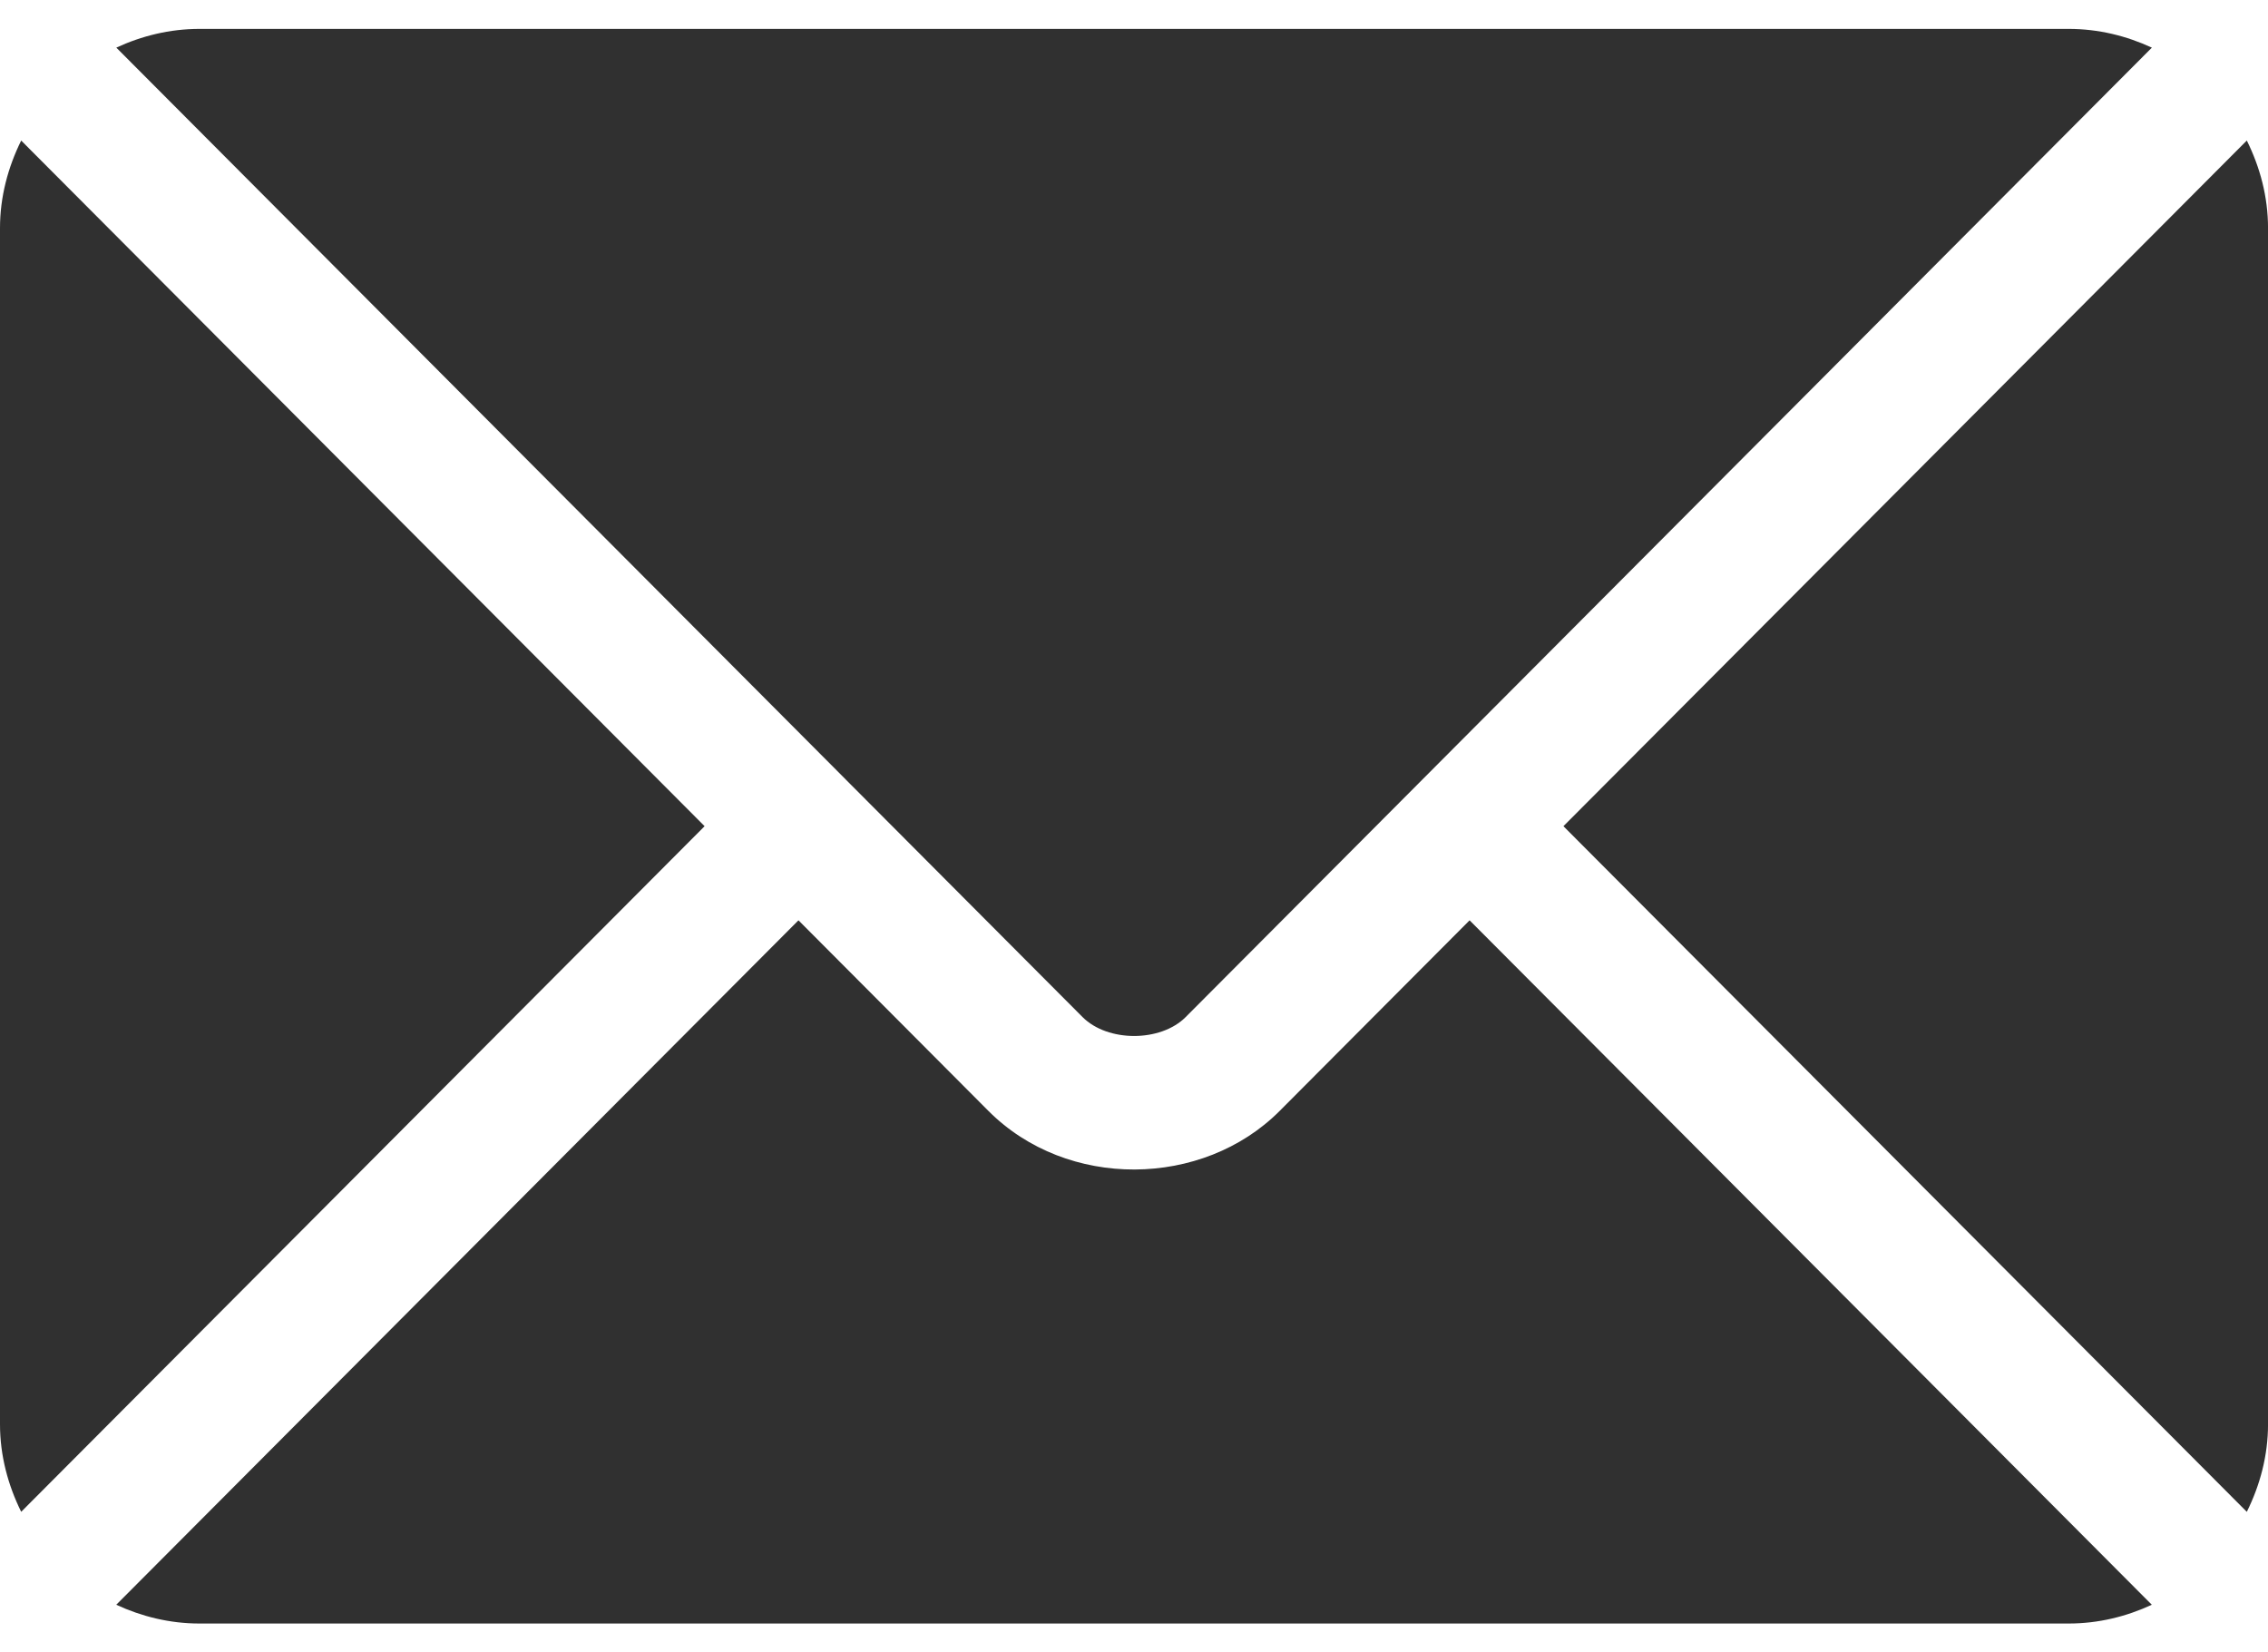
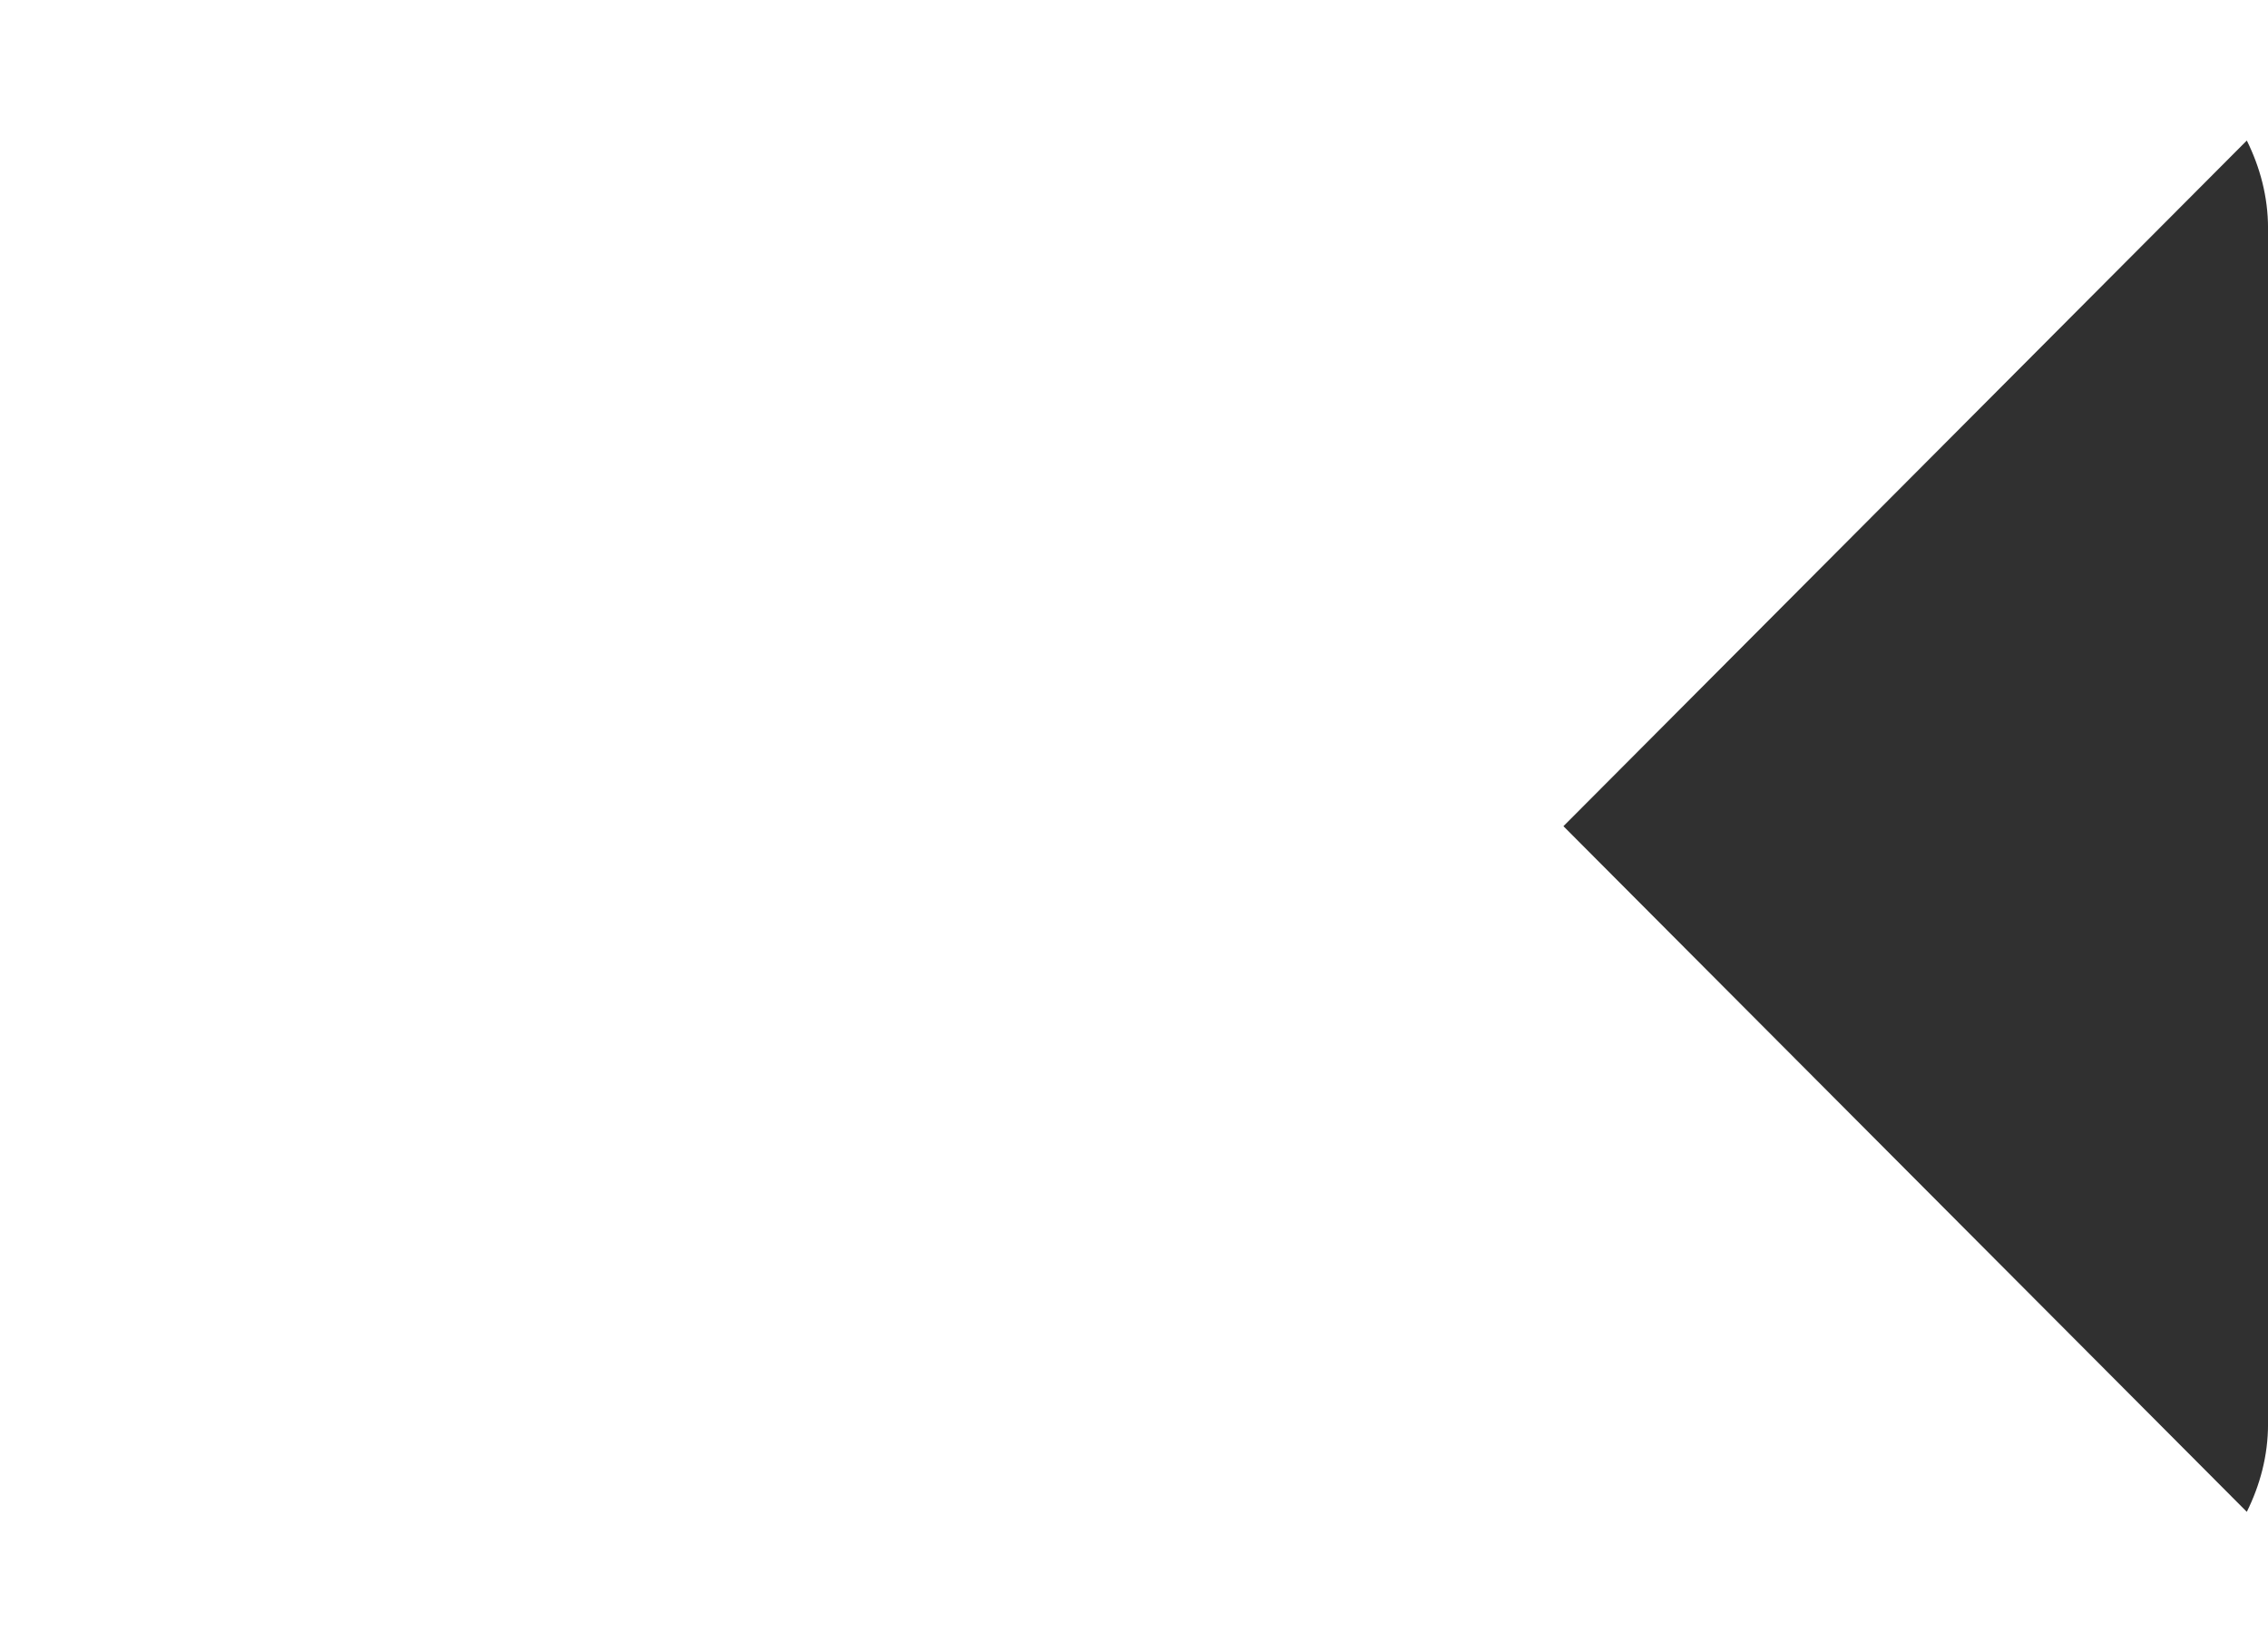
<svg xmlns="http://www.w3.org/2000/svg" width="70" height="51" viewBox="0 0 70 51" fill="none">
-   <path d="M45.358 28.405L39.496 34.288C37.119 36.673 32.936 36.725 30.507 34.288L24.644 28.405L3.588 49.53C4.372 49.892 5.236 50.109 6.155 50.109H63.848C64.767 50.109 65.631 49.893 66.414 49.53L45.358 28.405Z" fill="#303030" />
-   <path d="M63.85 0.892H6.156C5.238 0.892 4.373 1.108 3.59 1.47L26.09 24.045C26.091 24.047 26.093 24.047 26.095 24.048C26.096 24.05 26.096 24.052 26.096 24.052L33.413 31.392C34.19 32.169 35.817 32.169 36.594 31.392L43.908 24.053C43.908 24.053 43.91 24.05 43.912 24.048C43.912 24.048 43.915 24.047 43.916 24.045L66.416 1.47C65.632 1.108 64.769 0.892 63.85 0.892Z" fill="#303030" />
-   <path d="M0.654 4.338C0.249 5.158 0 6.068 0 7.043V43.956C0 44.931 0.249 45.842 0.654 46.661L21.747 25.5L0.654 4.338Z" fill="#303030" />
  <path d="M69.346 4.337L48.254 25.5L69.346 46.662C69.752 45.842 70.001 44.931 70.001 43.956V7.043C70.001 6.068 69.752 5.157 69.346 4.337Z" fill="#303030" />
</svg>